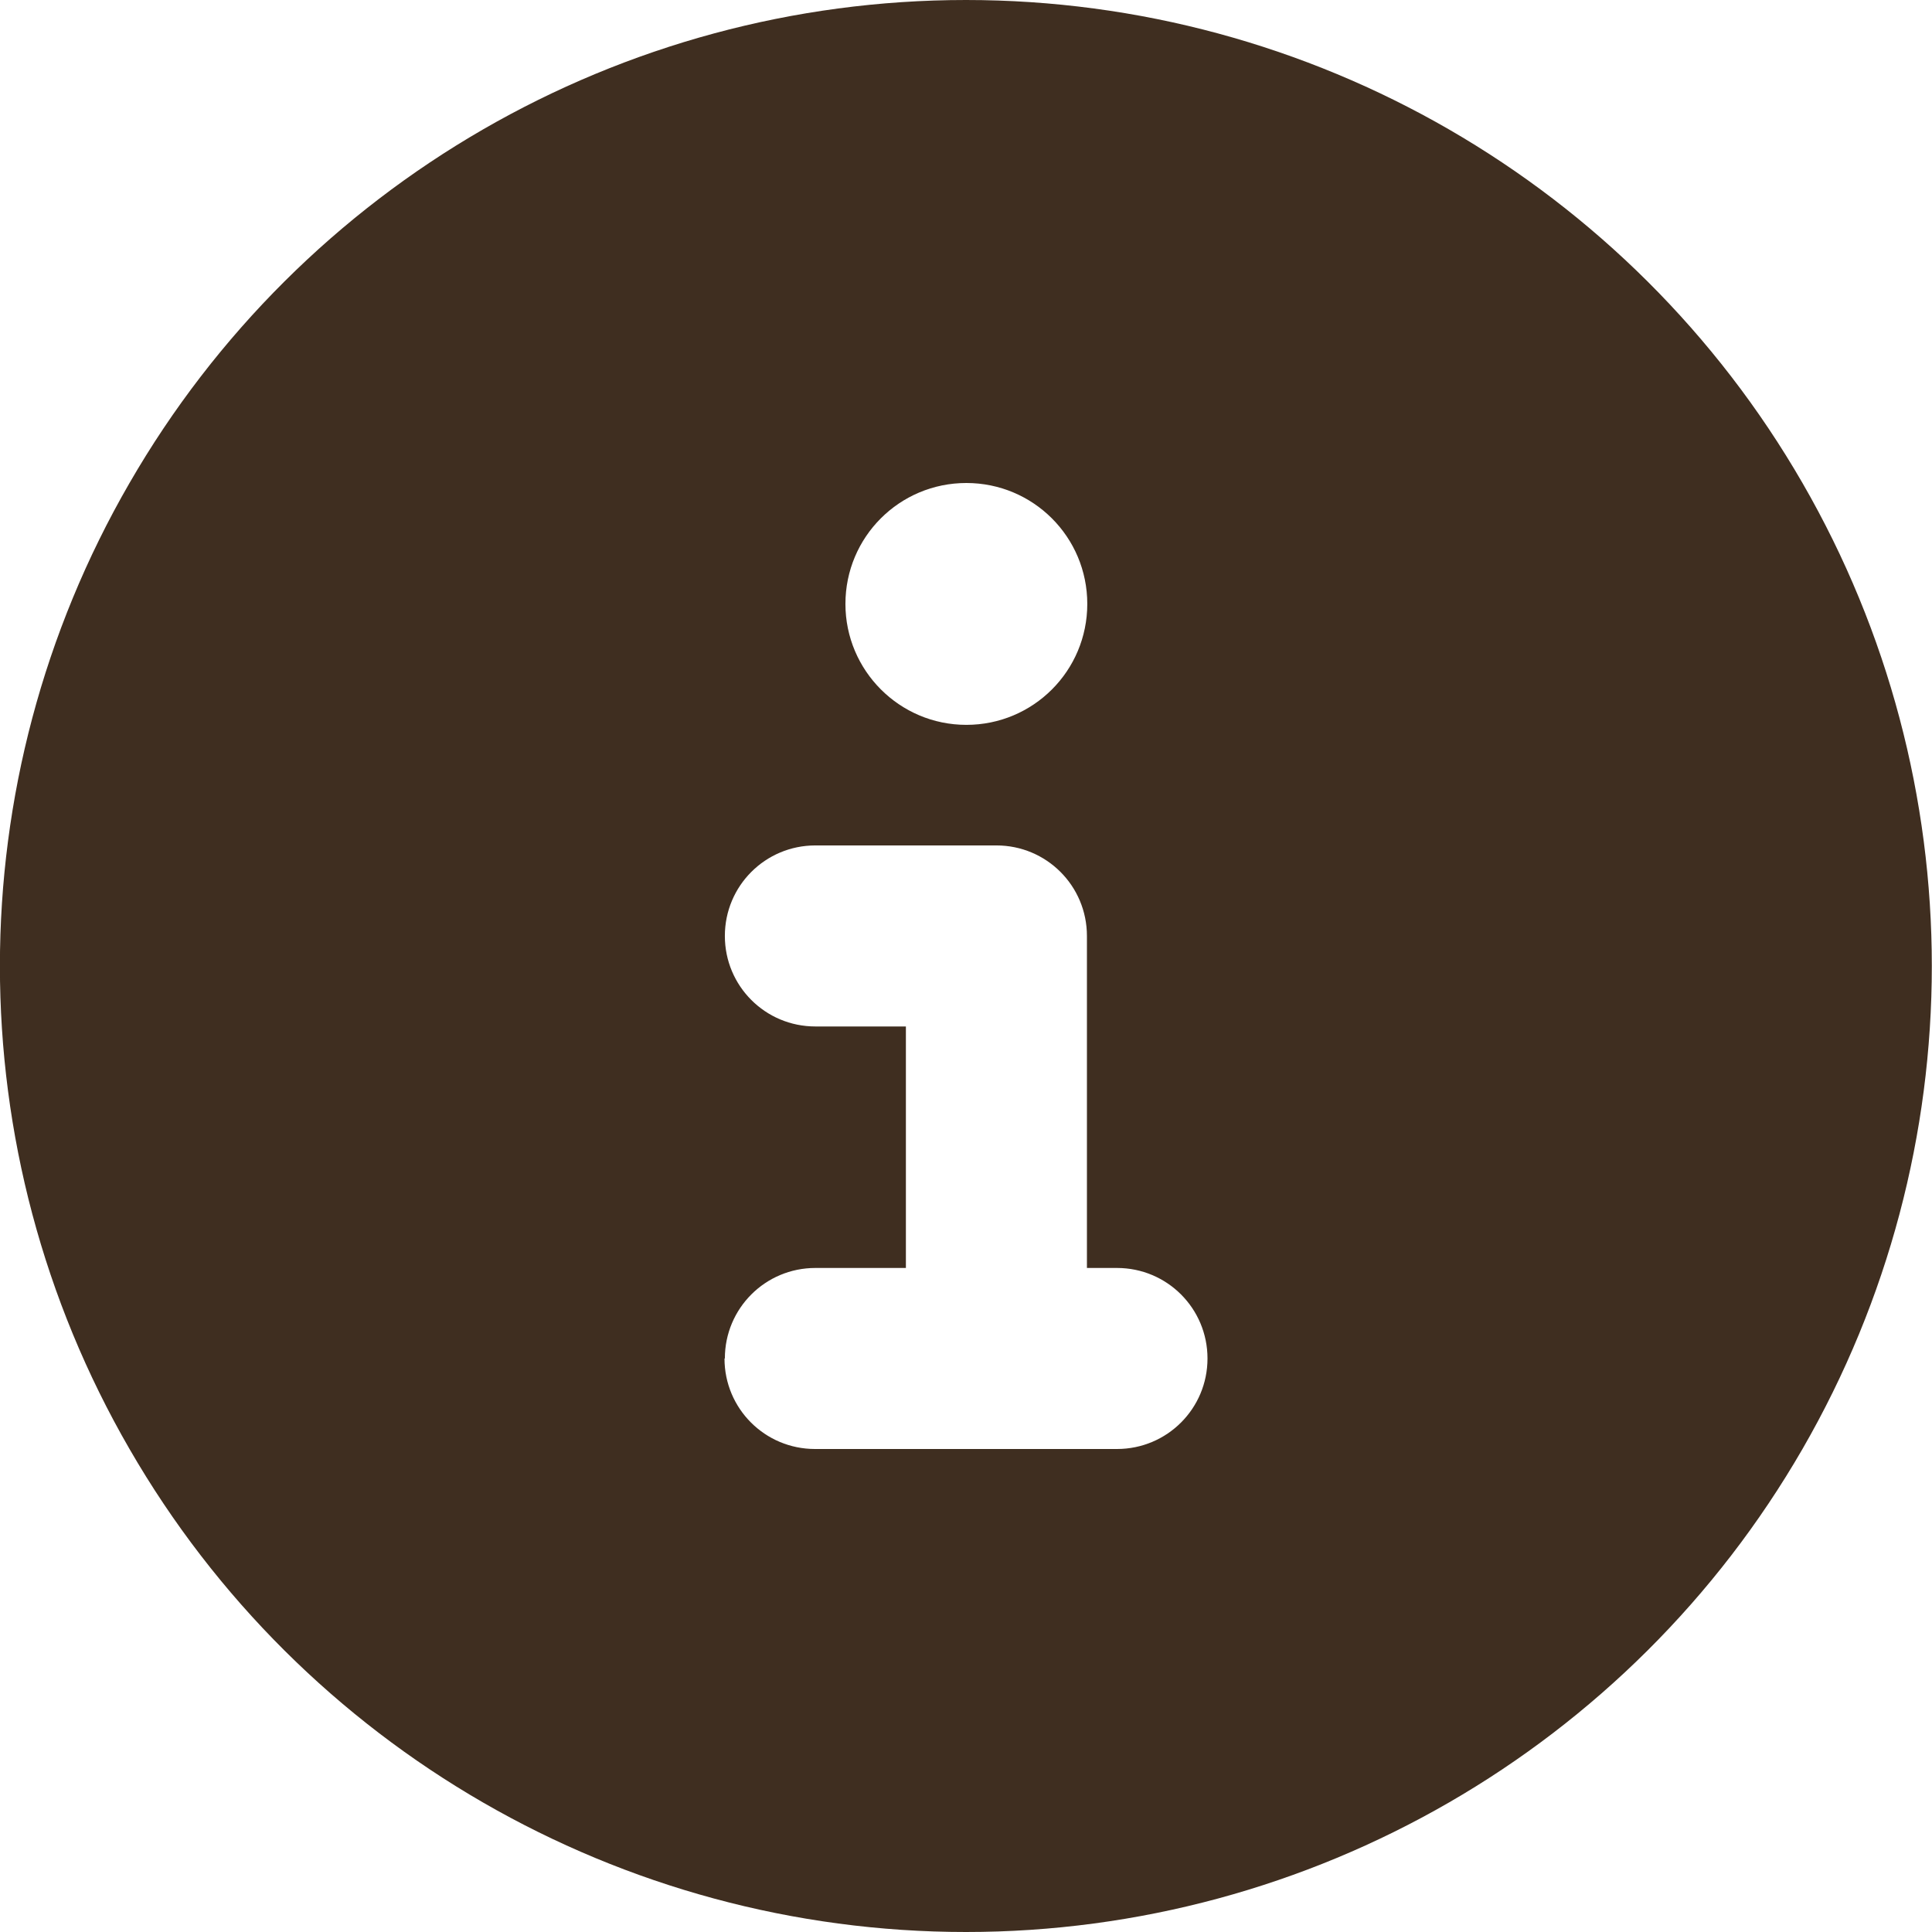
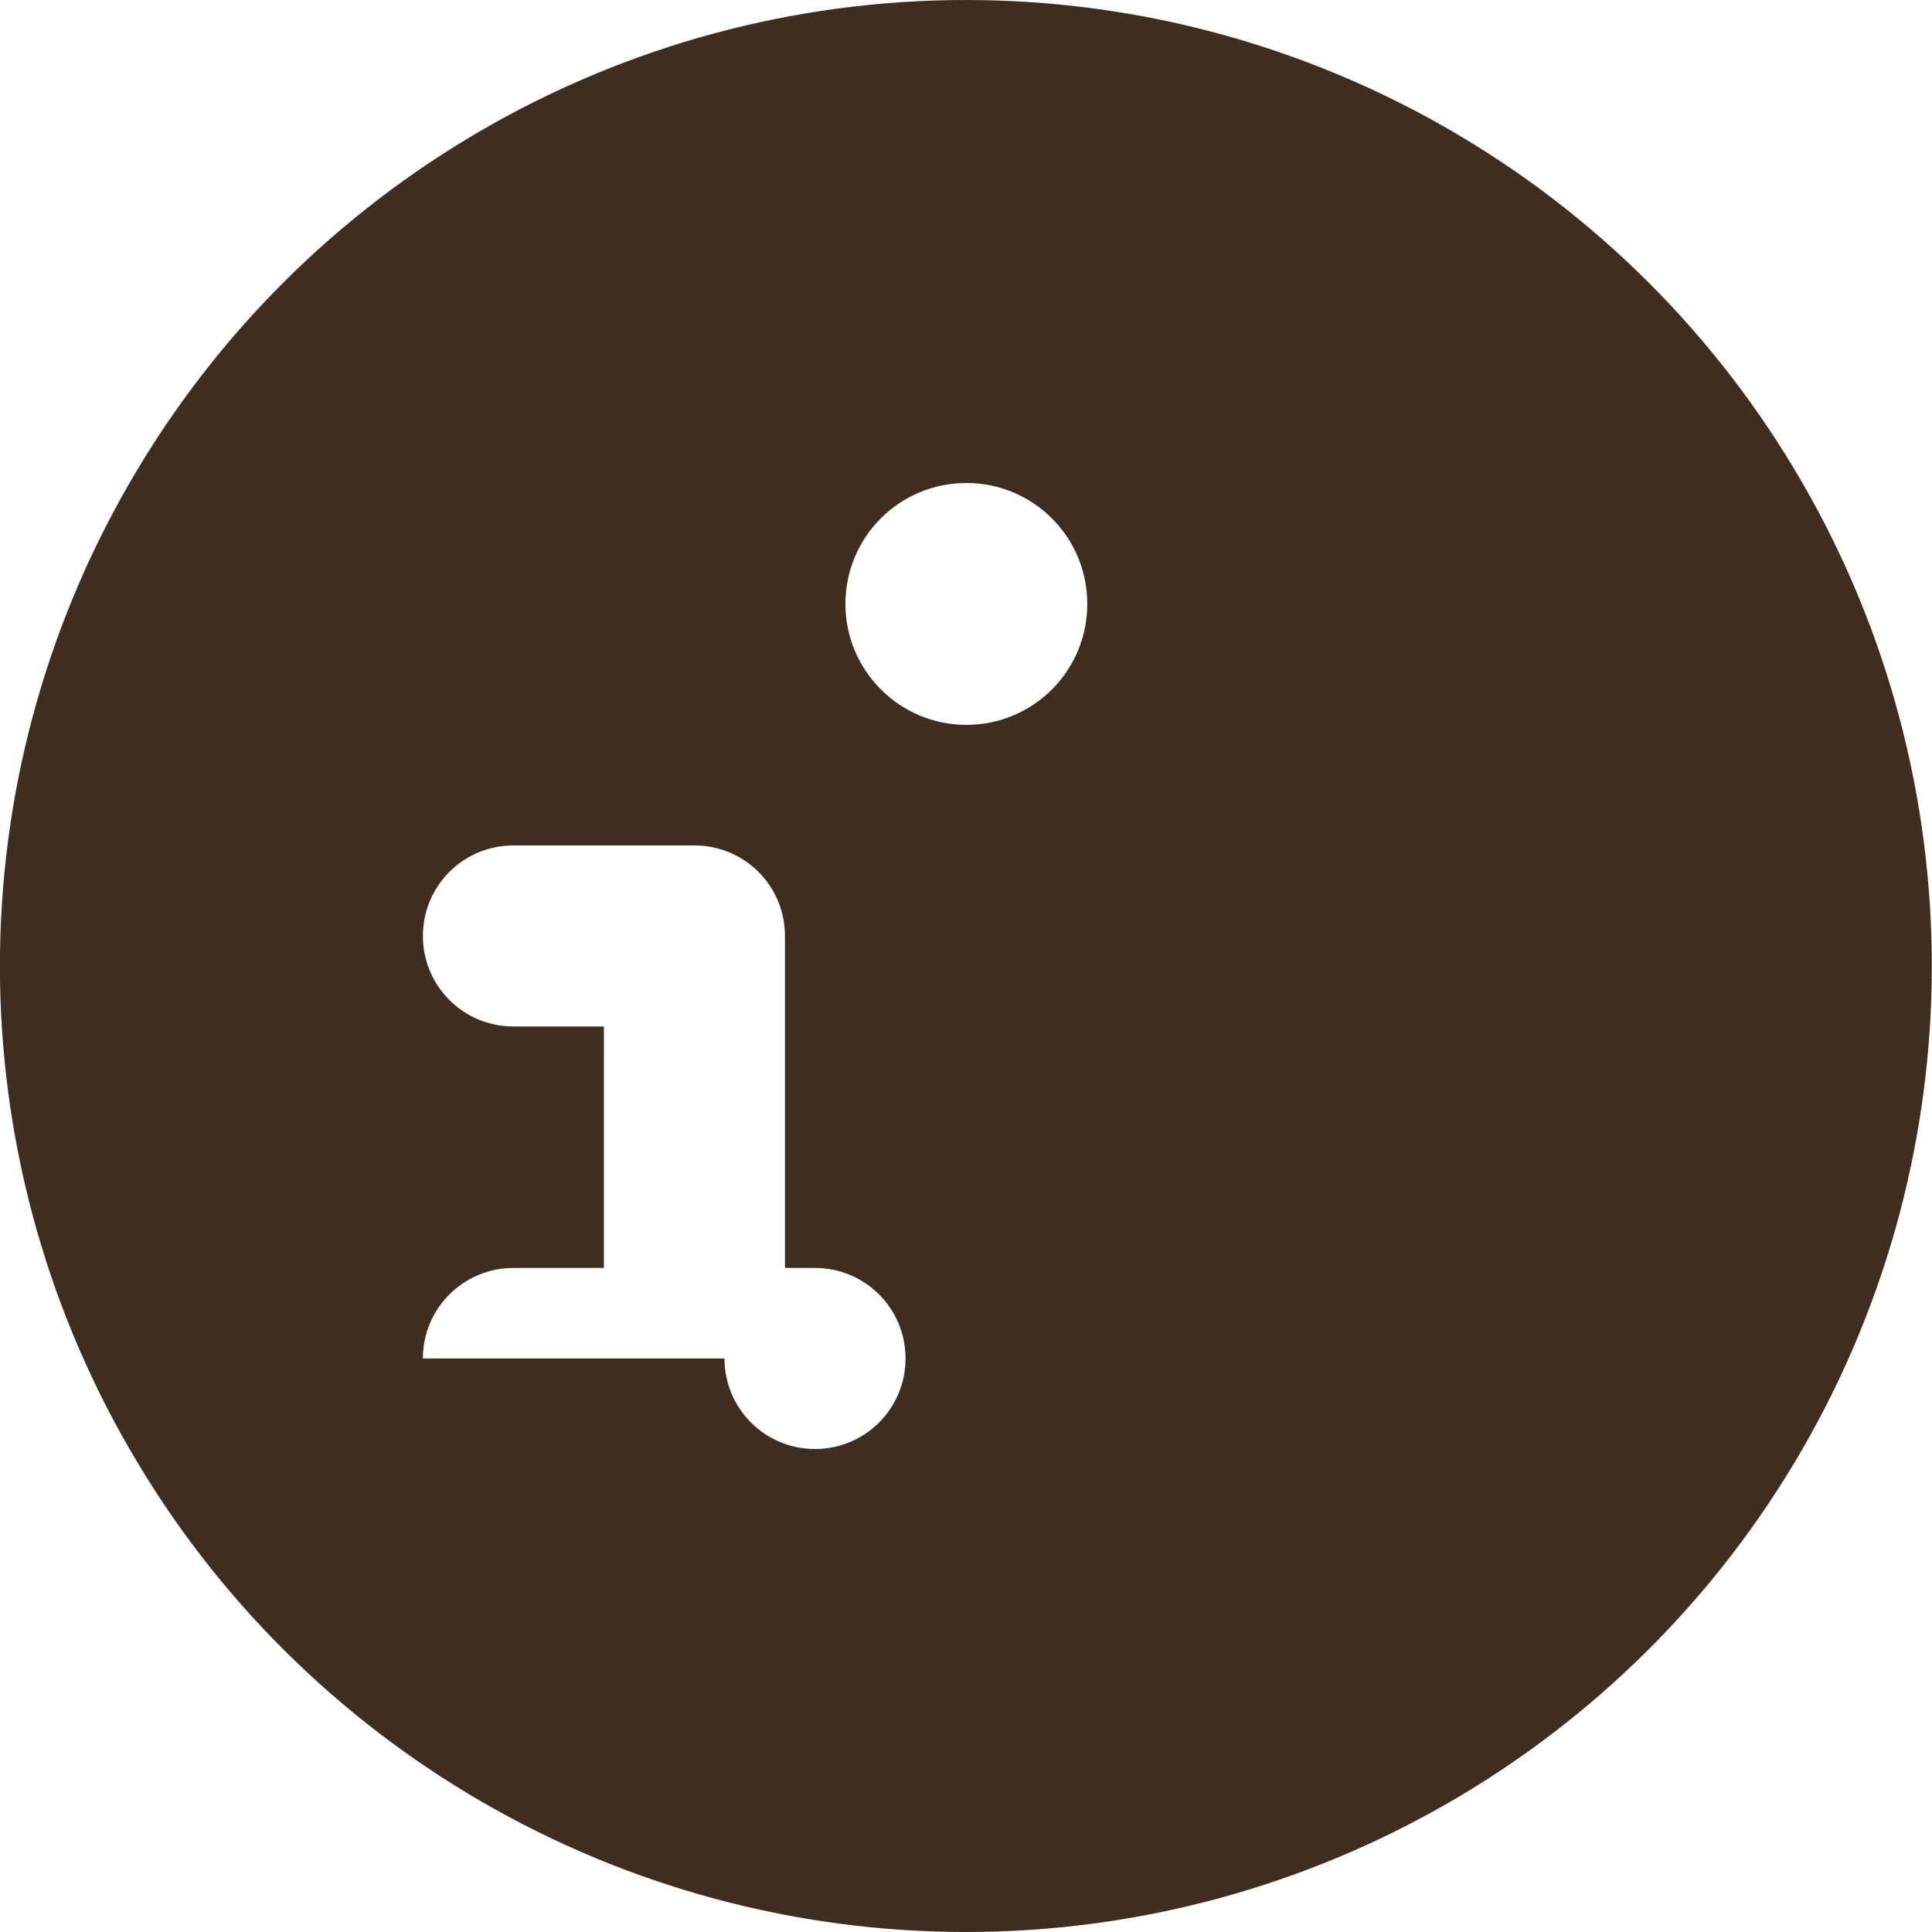
<svg xmlns="http://www.w3.org/2000/svg" id="Layer_2" data-name="Layer 2" viewBox="0 0 54 54">
  <defs>
    <style>
      .cls-1 {
        fill: #3f2e20;
      }
    </style>
  </defs>
  <g id="Layer_1-2" data-name="Layer 1">
-     <path class="cls-1" d="M3.62,40.5C-1.21,32.15-1.21,21.85,3.62,13.5,8.44,5.15,17.35,0,27,0s18.56,5.15,23.38,13.5c4.82,8.35,4.82,18.65,0,27-4.82,8.35-13.74,13.5-23.38,13.5s-18.56-5.15-23.38-13.5ZM20.25,37.97c0,1.4,1.13,2.53,2.53,2.53h8.44c1.4,0,2.53-1.13,2.53-2.53s-1.13-2.53-2.53-2.53h-.84v-9.28c0-1.4-1.13-2.53-2.53-2.53h-5.06c-1.4,0-2.53,1.13-2.53,2.53s1.13,2.53,2.53,2.53h2.53v6.75h-2.53c-1.4,0-2.53,1.13-2.53,2.53ZM23.63,16.88c0,1.86,1.51,3.38,3.38,3.38s3.38-1.51,3.38-3.38-1.51-3.38-3.38-3.38-3.38,1.51-3.38,3.38Z" />
+     <path class="cls-1" d="M3.62,40.5C-1.21,32.15-1.21,21.85,3.62,13.5,8.44,5.15,17.35,0,27,0s18.56,5.15,23.38,13.5c4.82,8.35,4.82,18.65,0,27-4.82,8.35-13.74,13.5-23.38,13.5s-18.56-5.15-23.38-13.5ZM20.25,37.97c0,1.4,1.13,2.53,2.53,2.53c1.4,0,2.53-1.13,2.53-2.53s-1.13-2.53-2.53-2.53h-.84v-9.28c0-1.4-1.13-2.53-2.53-2.53h-5.06c-1.4,0-2.53,1.13-2.53,2.53s1.13,2.53,2.53,2.53h2.53v6.75h-2.53c-1.4,0-2.53,1.13-2.53,2.53ZM23.63,16.88c0,1.86,1.51,3.38,3.38,3.38s3.38-1.51,3.38-3.38-1.51-3.38-3.38-3.38-3.38,1.51-3.38,3.38Z" />
  </g>
</svg>